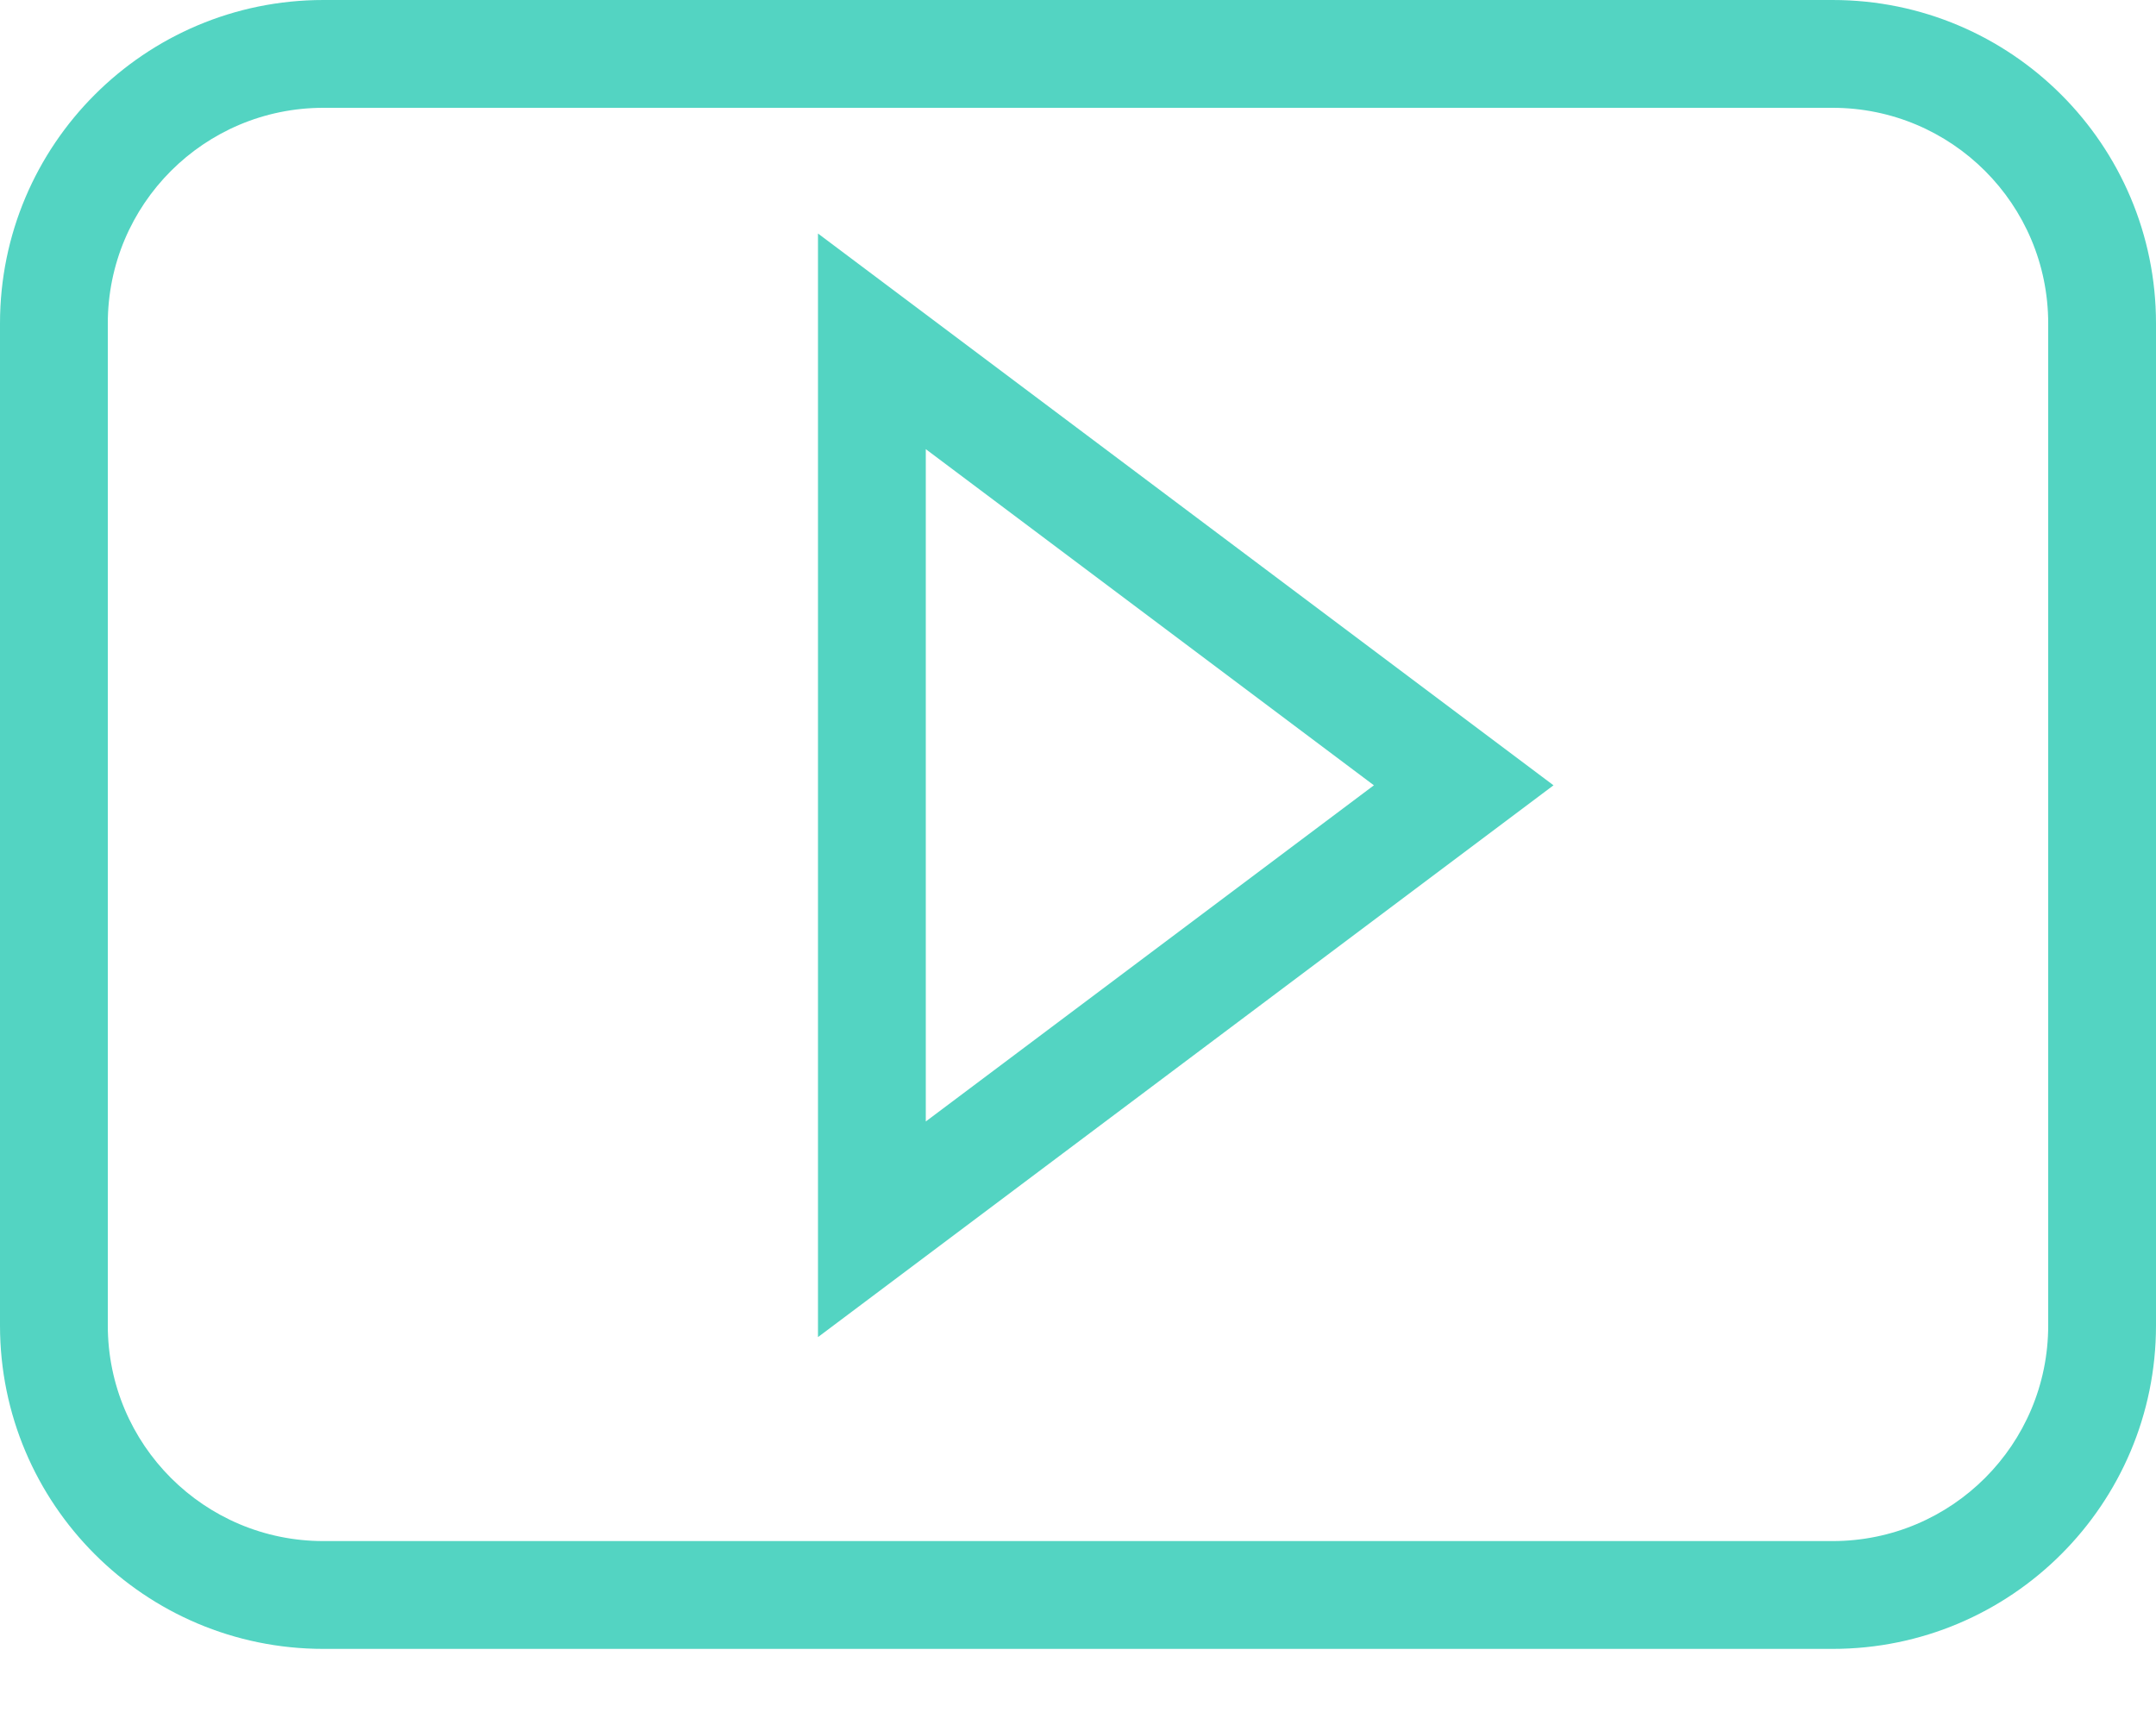
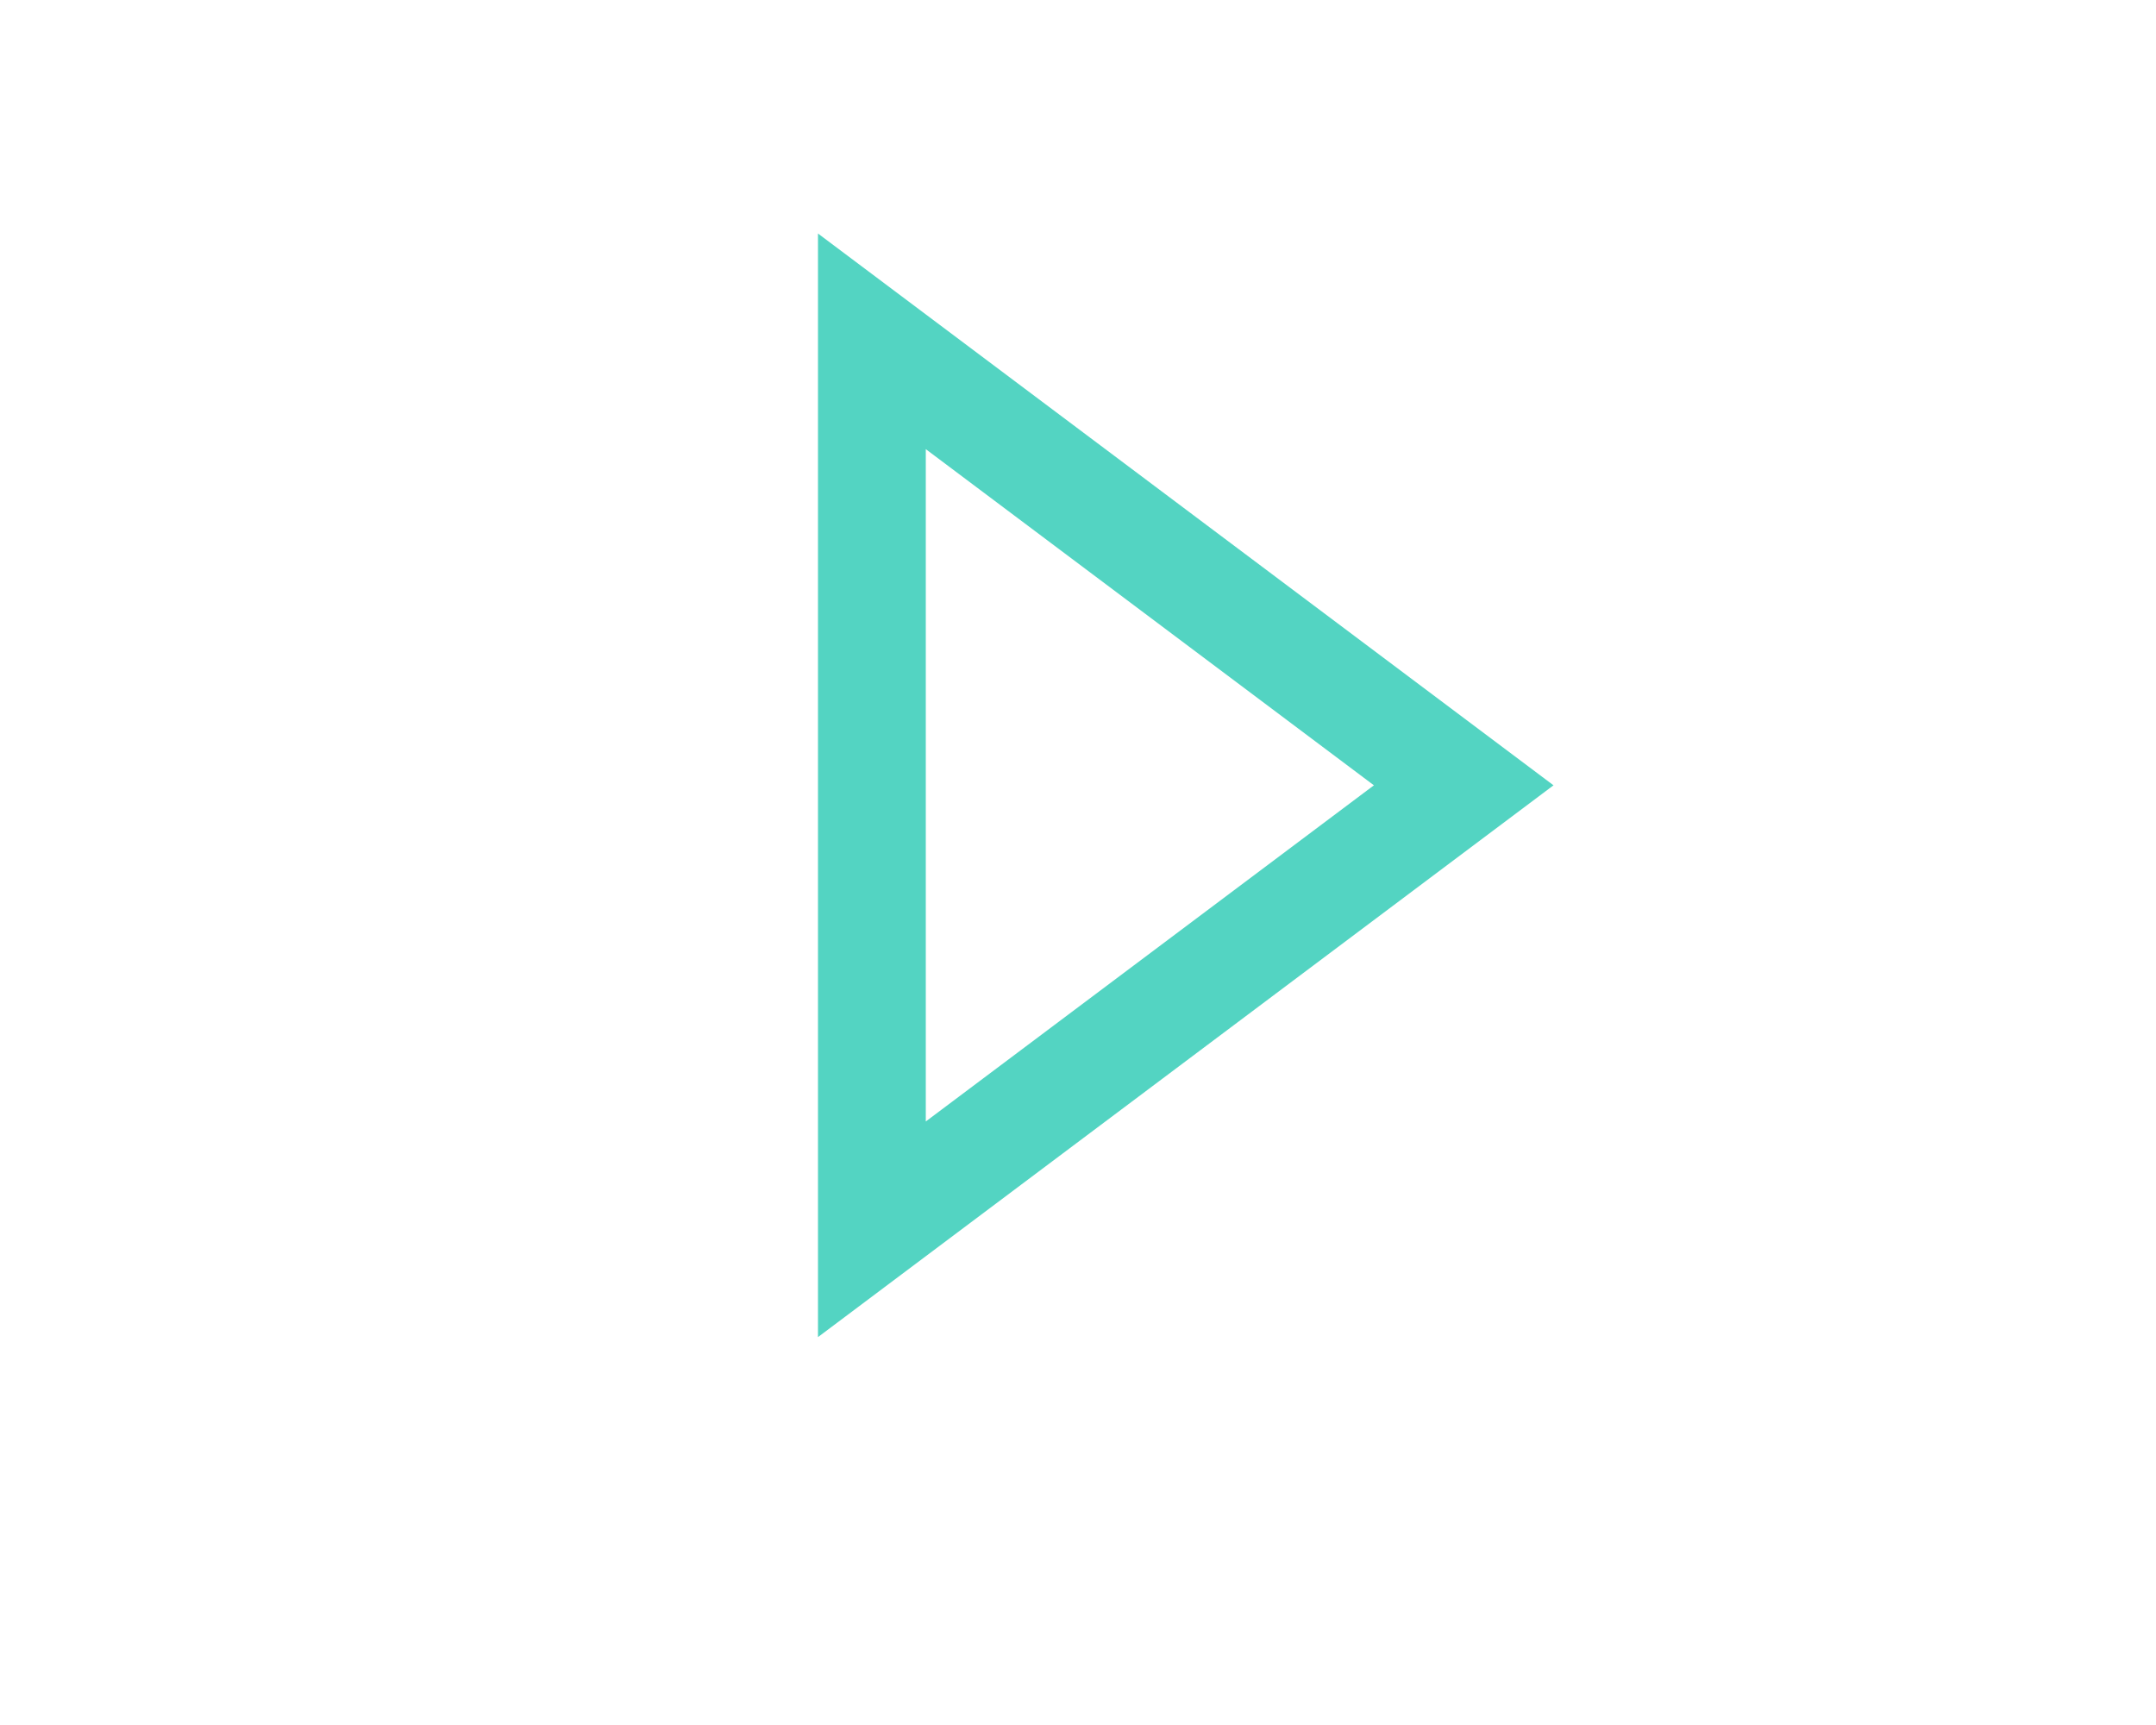
<svg xmlns="http://www.w3.org/2000/svg" width="20px" height="16px" viewBox="0 0 20 16" version="1.1">
  <title>7A4038B1-1825-48CF-A202-E589F0E7E8D2</title>
  <desc>Created with sketchtool.</desc>
  <g id="resources" stroke="none" stroke-width="1" fill="none" fill-rule="evenodd">
    <g id="L54-resources" transform="translate(-572, -704)" fill="#53D4C2" fill-rule="nonzero">
      <g id="video-icon" transform="translate(572, 704)">
-         <path d="M3,0 L17,0 C18.657,0 20,1.343 20,3 L20,12.294 C20,13.951 18.657,15.294 17,15.294 L3,15.294 C1.343,15.294 0,13.951 0,12.294 L0,3 C0,1.343 1.343,0 3,0 Z M3,1 C1.895,1 1,1.895 1,3 L1,12.294 C1,13.399 1.895,14.294 3,14.294 L17,14.294 C18.105,14.294 19,13.399 19,12.294 L19,3 C19,1.895 18.105,1 17,1 L3,1 Z" id="Rectangle" />
        <path d="M11,3.873 L16.118,10.696 L5.882,10.696 L11,3.873 Z M7.882,9.696 L14.118,9.696 L11,5.539 L7.882,9.696 Z" id="Triangle" transform="translate(11, 7.284) rotate(-270) translate(-11, -7.284) " />
      </g>
    </g>
  </g>
</svg>